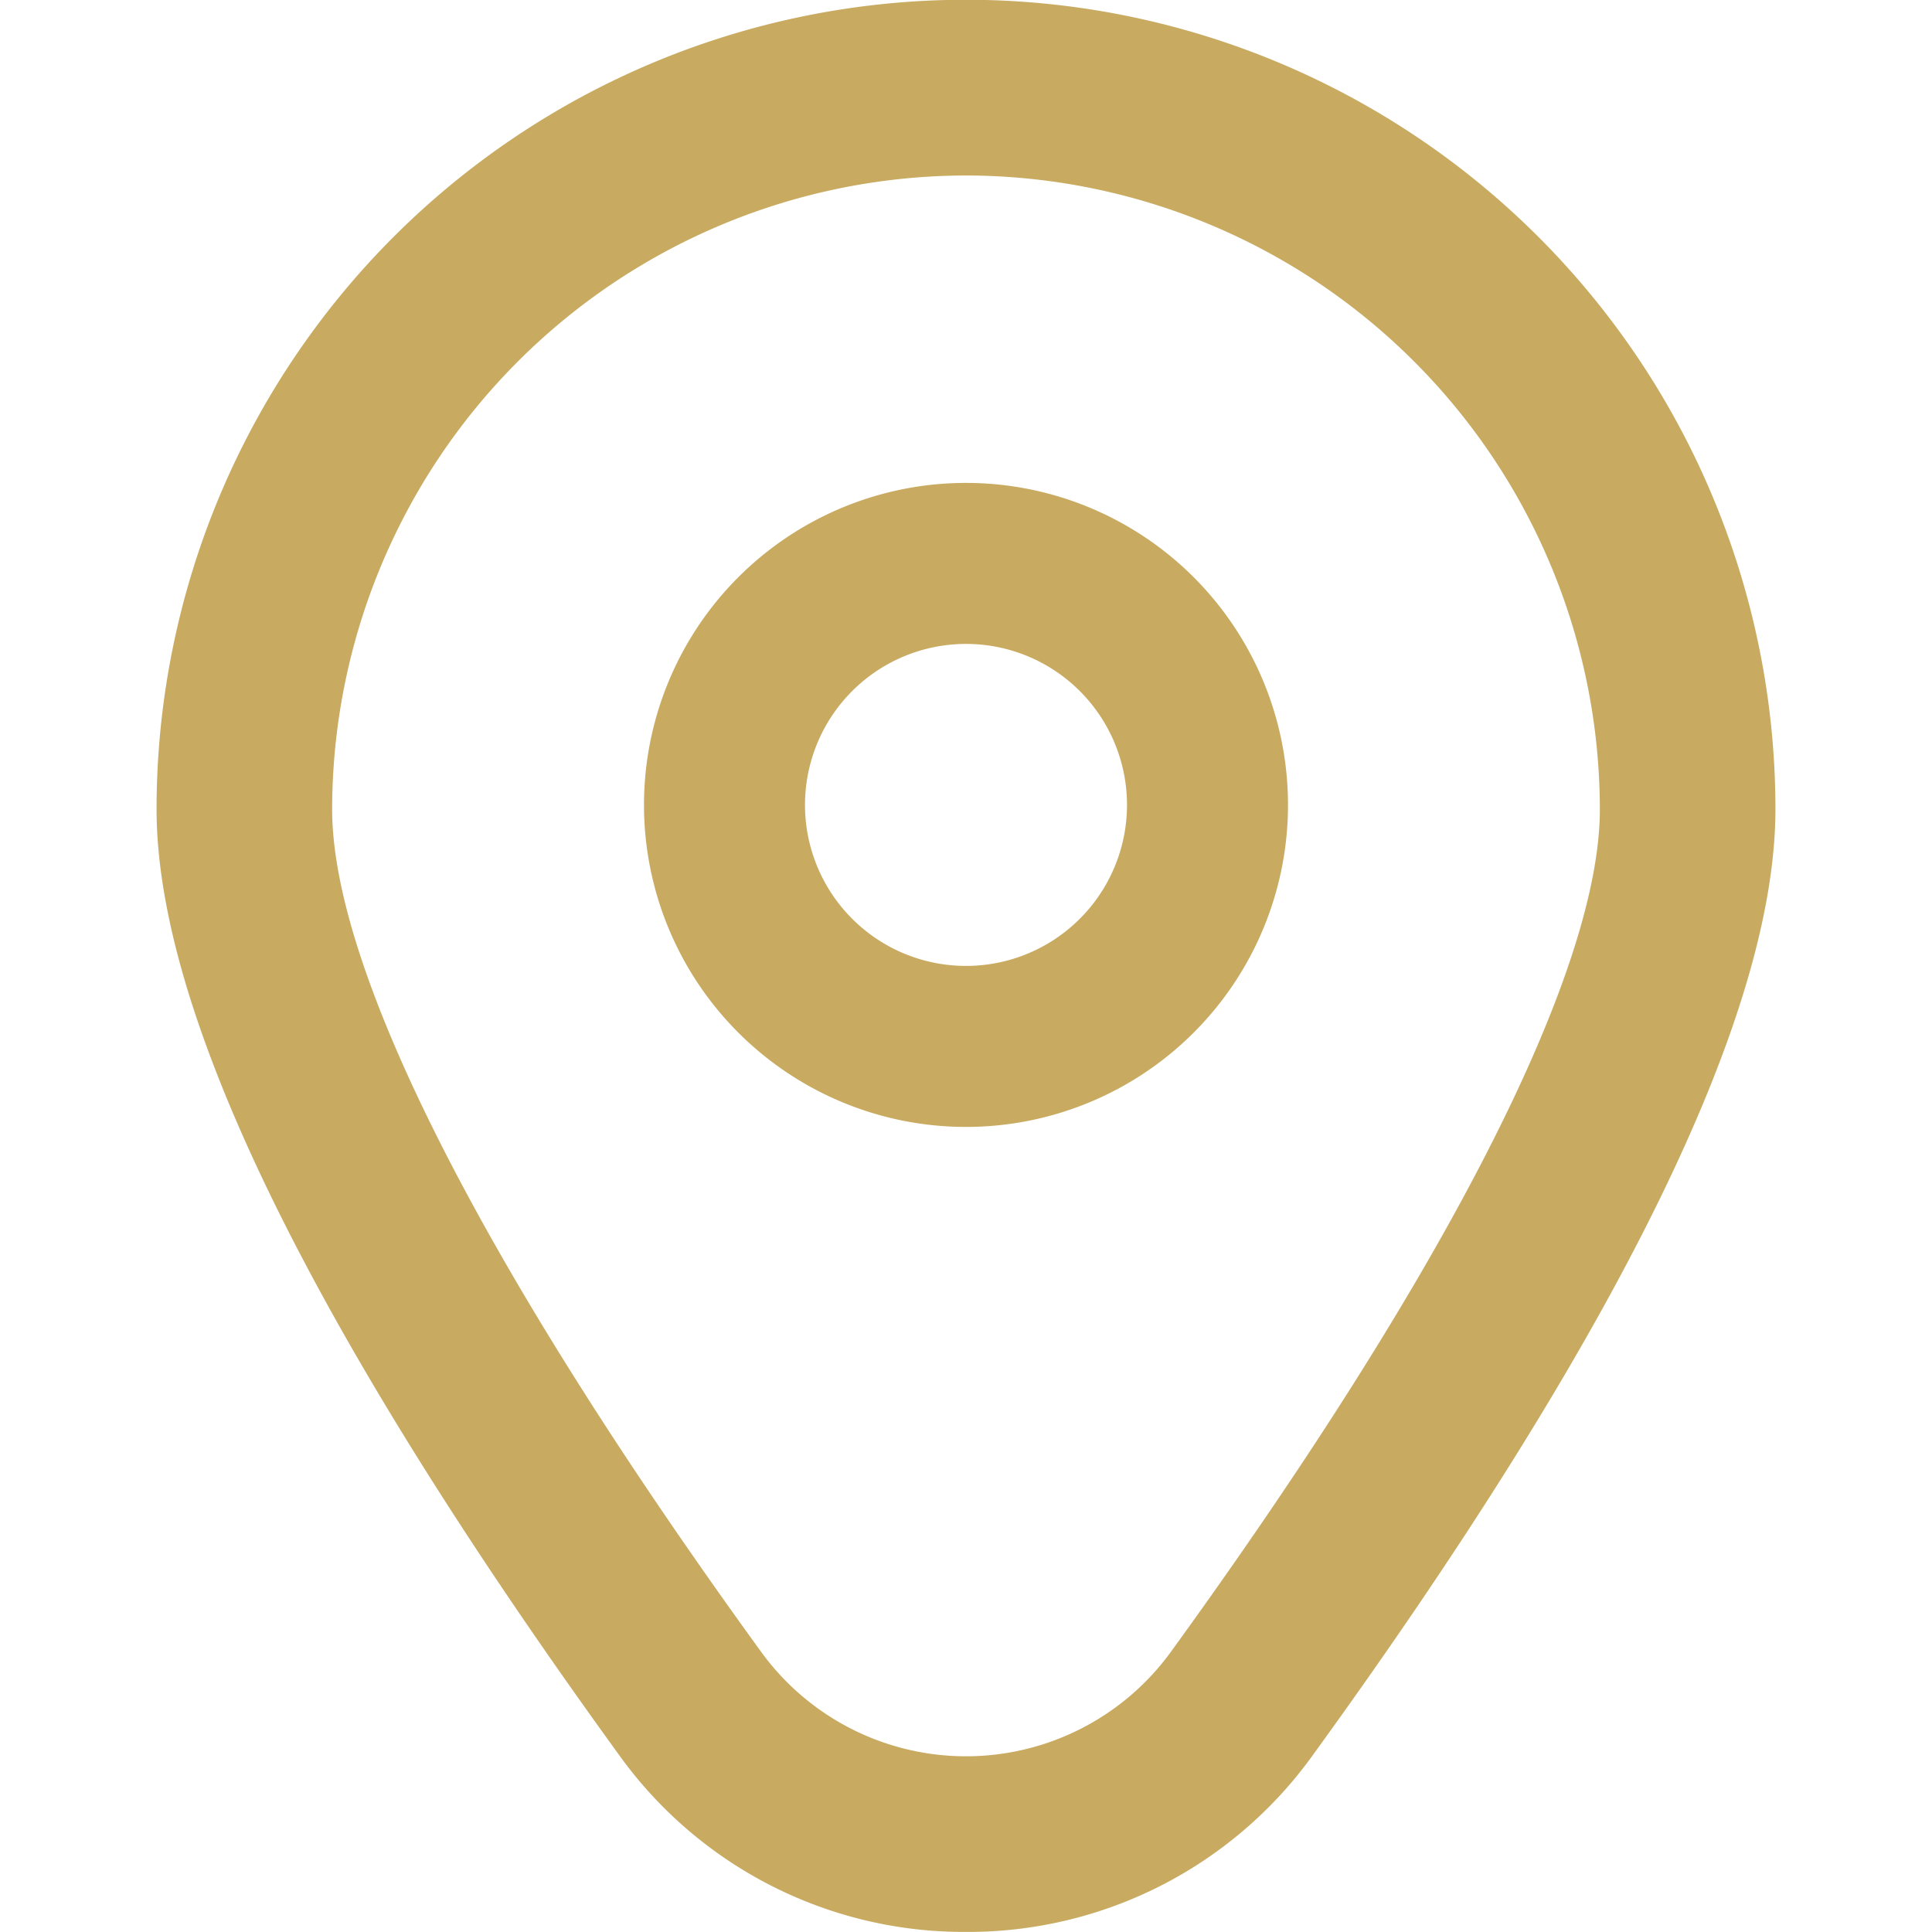
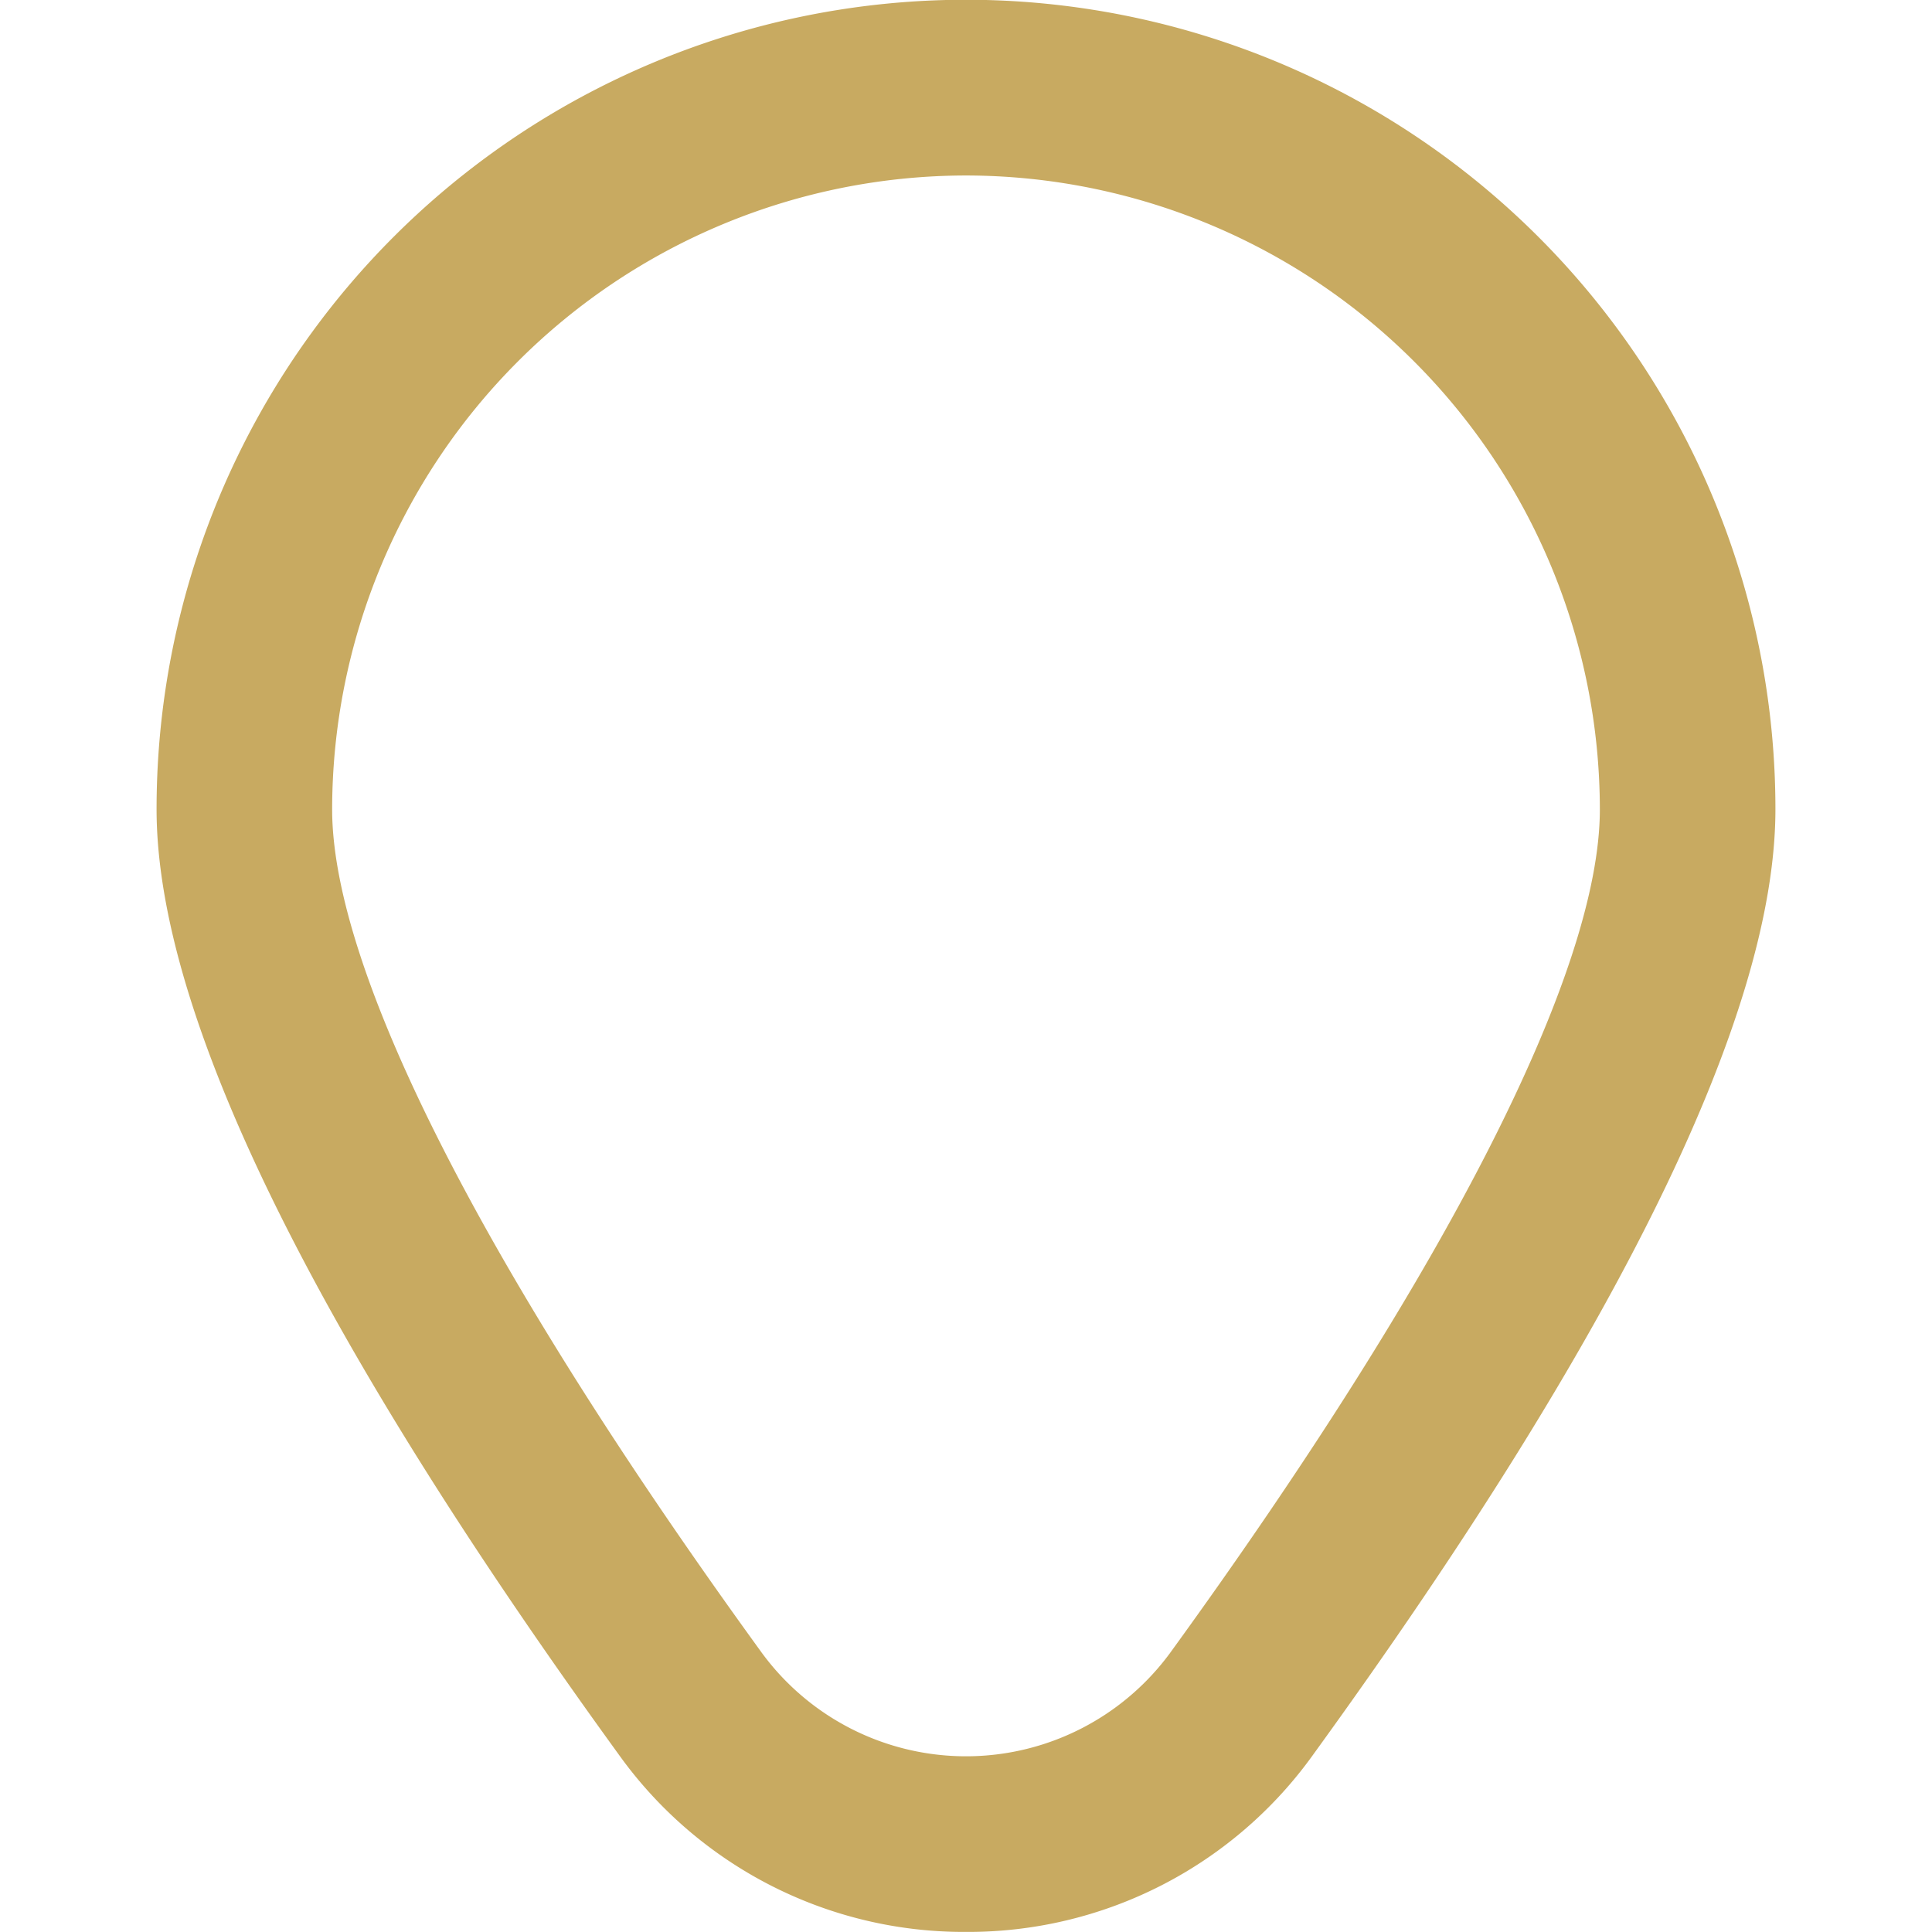
<svg xmlns="http://www.w3.org/2000/svg" width="24" height="24">
  <g>
    <title>Layer 1</title>
    <g id="svg_1">
-       <path id="svg_2" d="m12,5.999a4,4 0 1 0 4,4a4,4 0 0 0 -4,-4zm0,6a2,2 0 1 1 2,-2a2,2 0 0 1 -2,2z" fill="#C8AA61" />
      <path id="svg_3" d="m12,23.999a5.271,5.271 0 0 1 -4.311,-2.2c-3.811,-5.257 -5.744,-9.209 -5.744,-11.747a10.055,10.055 0 0 1 20.11,0c0,2.538 -1.933,6.49 -5.744,11.747a5.271,5.271 0 0 1 -4.311,2.2zm0,-21.819a7.883,7.883 0 0 0 -7.874,7.874c0,2.01 1.893,5.727 5.329,10.466a3.145,3.145 0 0 0 5.09,0c3.436,-4.739 5.329,-8.456 5.329,-10.466a7.883,7.883 0 0 0 -7.874,-7.874z" fill="#C8AA61" />
    </g>
  </g>
</svg>